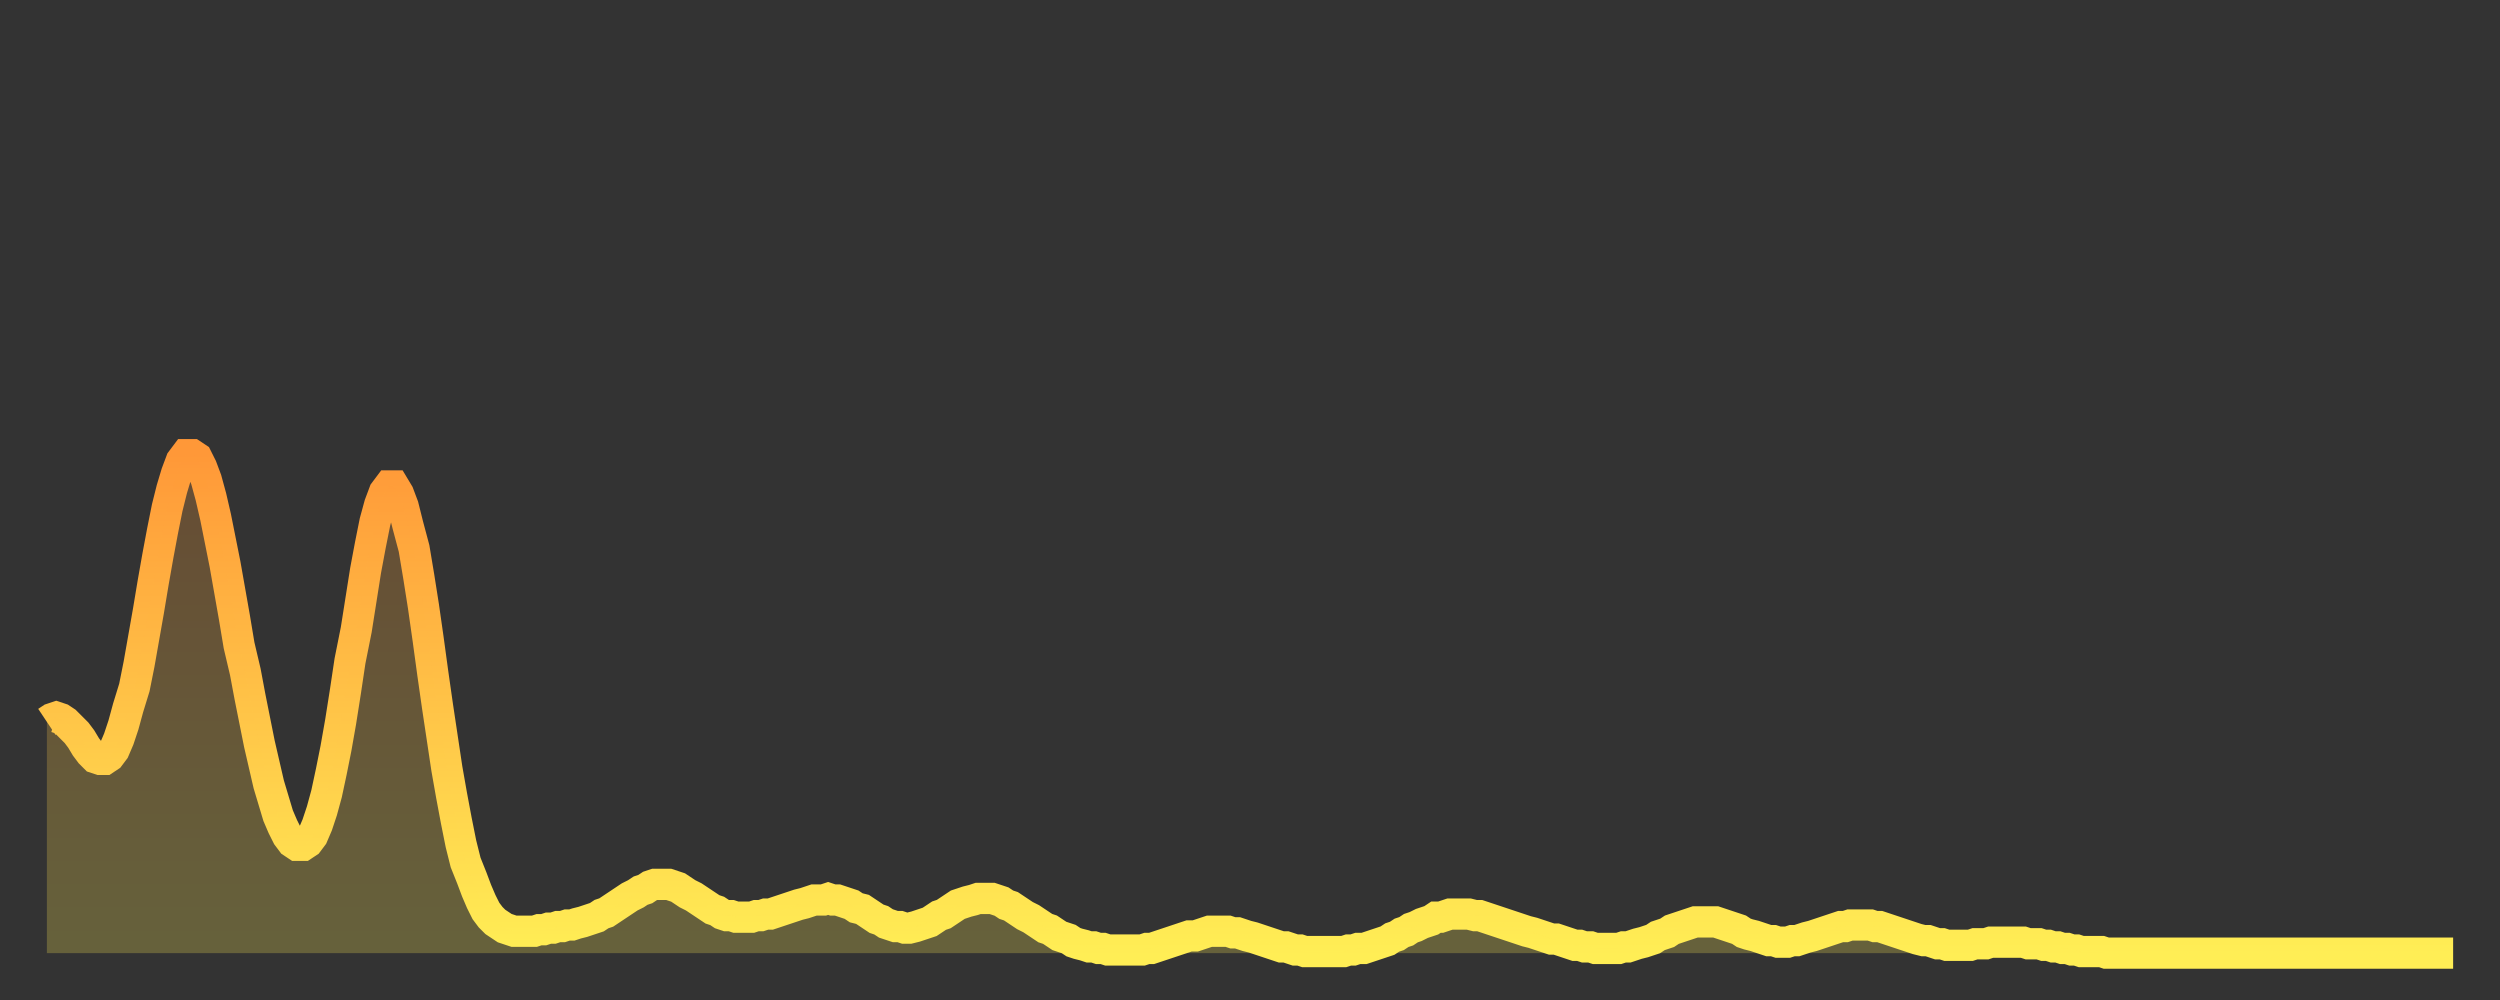
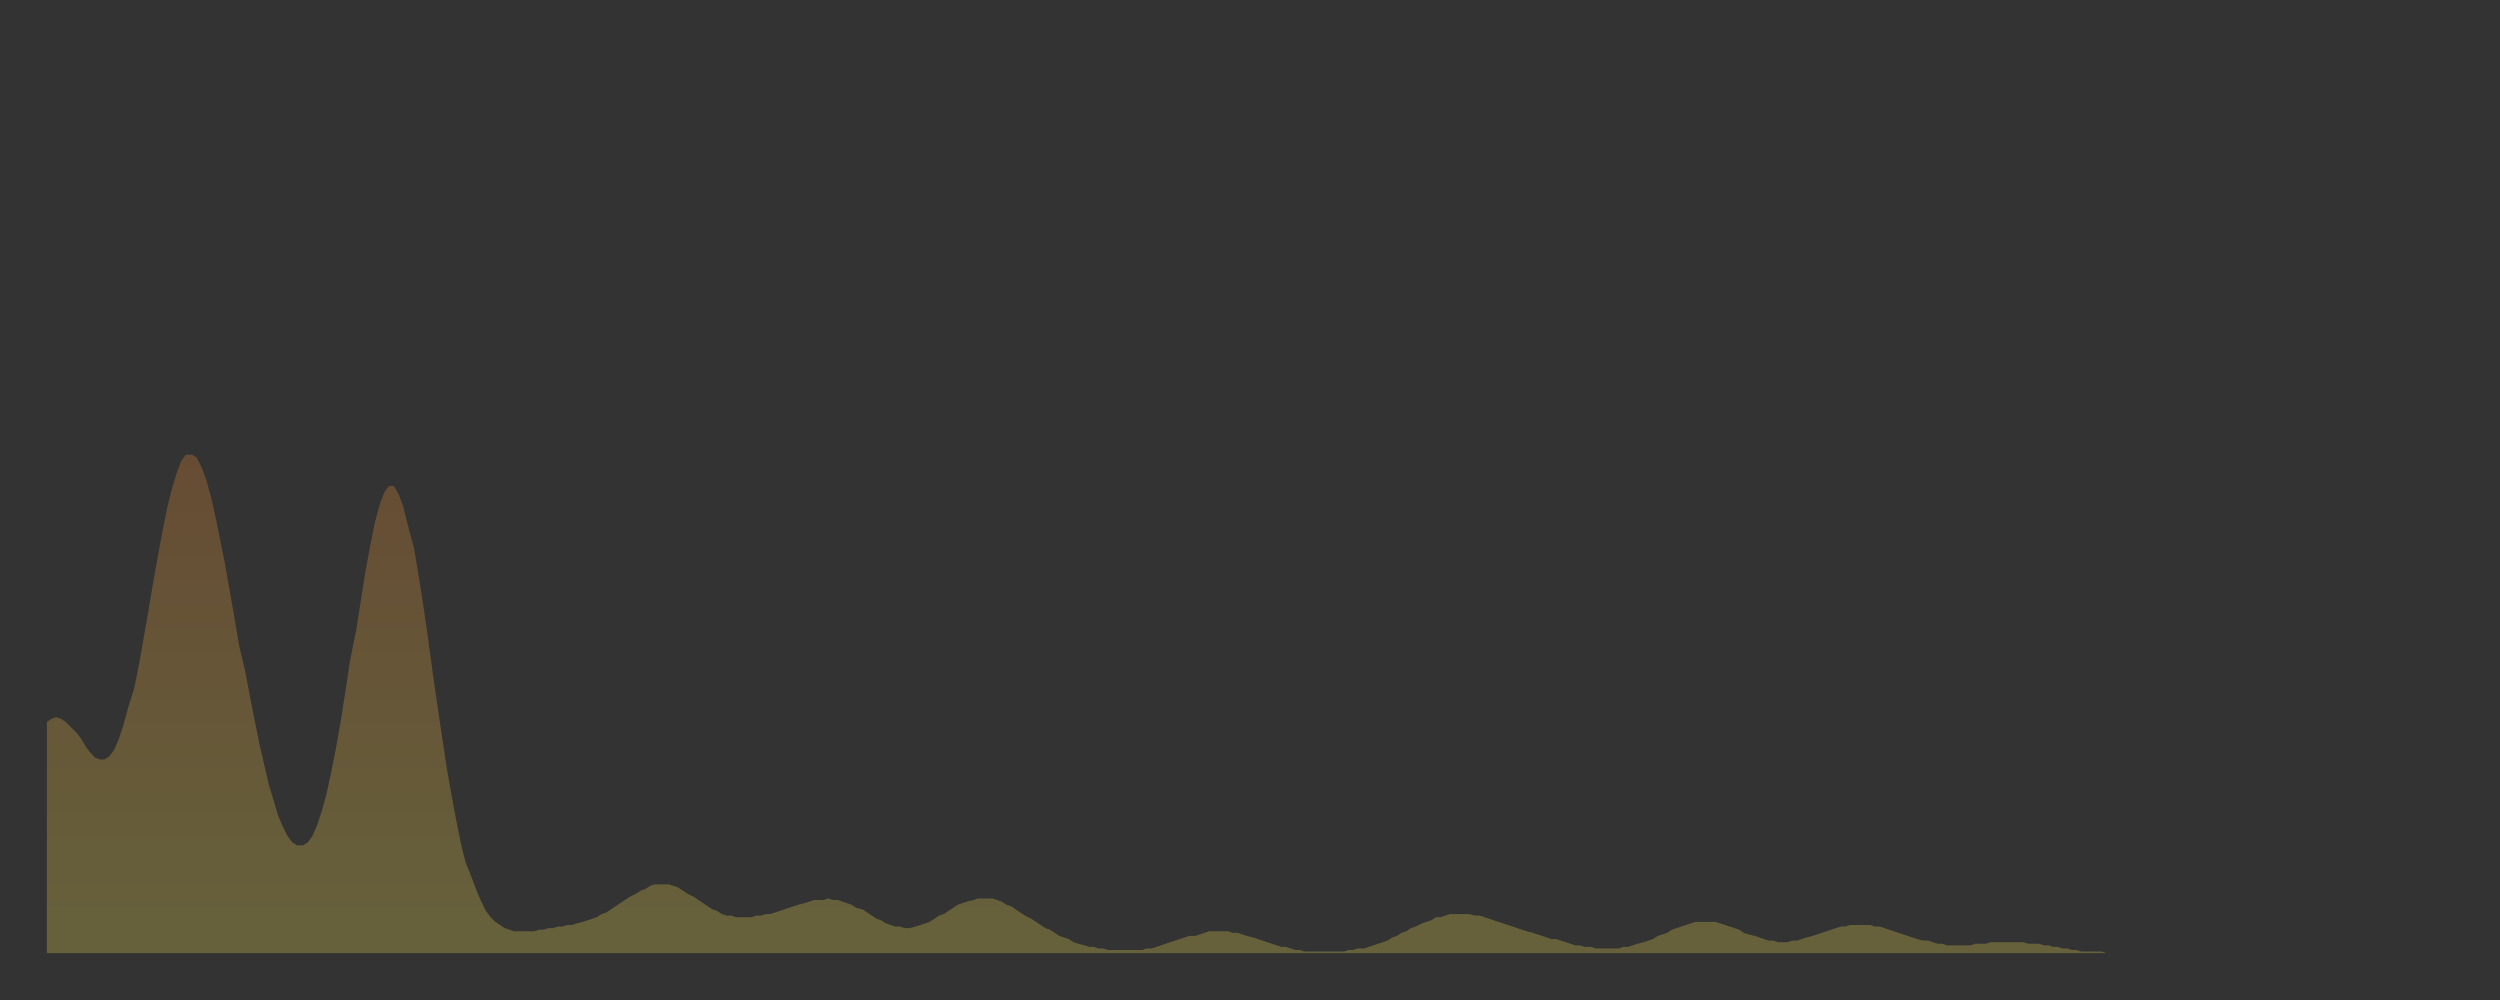
<svg xmlns="http://www.w3.org/2000/svg" baseProfile="full" height="64" version="1.1" width="160">
  <rect width="100%" height="100%" fill="#333333" stroke="none" />
  <defs>
    <linearGradient id="id2330116" x1="0" x2="0" y1="0" y2="1">
      <stop offset="0%" stop-color="#ff9838" />
      <stop offset="50%" stop-color="#ffc347" />
      <stop offset="100%" stop-color="#ffee55" />
    </linearGradient>
  </defs>
  <g transform="translate(3,3)">
    <g>
-       <path d="M 0.0 43.2 0.3 43.0 0.6 42.9 0.9 43.0 1.2 43.2 1.5 43.5 1.9 43.9 2.2 44.3 2.5 44.8 2.8 45.2 3.1 45.5 3.4 45.6 3.7 45.6 4.0 45.4 4.3 45.0 4.6 44.3 4.9 43.4 5.2 42.3 5.6 41.0 5.9 39.5 6.2 37.8 6.5 36.1 6.8 34.3 7.1 32.6 7.4 31.0 7.7 29.5 8.0 28.3 8.3 27.3 8.6 26.5 8.9 26.1 9.3 26.1 9.6 26.3 9.9 26.9 10.2 27.7 10.5 28.8 10.8 30.1 11.1 31.6 11.4 33.1 11.7 34.8 12.0 36.5 12.3 38.3 12.7 40.0 13.0 41.6 13.3 43.1 13.6 44.6 13.9 45.9 14.2 47.2 14.5 48.2 14.8 49.2 15.1 49.9 15.4 50.5 15.7 50.9 16.0 51.1 16.4 51.1 16.7 50.9 17.0 50.5 17.3 49.8 17.6 48.9 17.9 47.8 18.2 46.4 18.5 44.9 18.8 43.2 19.1 41.3 19.4 39.3 19.8 37.3 20.1 35.4 20.4 33.5 20.7 31.9 21.0 30.4 21.3 29.3 21.6 28.5 21.9 28.1 22.2 28.1 22.5 28.6 22.8 29.4 23.1 30.6 23.5 32.1 23.8 33.9 24.1 35.8 24.4 37.9 24.7 40.1 25.0 42.2 25.3 44.2 25.6 46.2 25.9 47.9 26.2 49.5 26.5 51.0 26.8 52.2 27.2 53.2 27.5 54.0 27.8 54.7 28.1 55.3 28.4 55.7 28.7 56.0 29.0 56.2 29.3 56.4 29.6 56.5 29.9 56.6 30.2 56.6 30.6 56.6 30.9 56.6 31.2 56.6 31.5 56.5 31.8 56.5 32.1 56.4 32.4 56.4 32.7 56.3 33.0 56.3 33.3 56.2 33.6 56.2 33.9 56.1 34.3 56.0 34.6 55.9 34.9 55.8 35.2 55.7 35.5 55.5 35.8 55.4 36.1 55.2 36.4 55.0 36.7 54.8 37.0 54.6 37.3 54.4 37.7 54.2 38.0 54.0 38.3 53.9 38.6 53.7 38.9 53.6 39.2 53.6 39.5 53.6 39.8 53.6 40.1 53.7 40.4 53.8 40.7 54.0 41.0 54.2 41.4 54.4 41.7 54.6 42.0 54.8 42.3 55.0 42.6 55.2 42.9 55.3 43.2 55.5 43.5 55.6 43.8 55.6 44.1 55.7 44.4 55.7 44.7 55.7 45.1 55.7 45.4 55.6 45.7 55.6 46.0 55.5 46.3 55.5 46.6 55.4 46.9 55.3 47.2 55.2 47.5 55.1 47.8 55.0 48.1 54.9 48.5 54.8 48.8 54.7 49.1 54.6 49.4 54.6 49.7 54.6 50.0 54.5 50.3 54.6 50.6 54.6 50.9 54.7 51.2 54.8 51.5 54.9 51.8 55.1 52.2 55.2 52.5 55.4 52.8 55.6 53.1 55.8 53.4 55.9 53.7 56.1 54.0 56.2 54.3 56.3 54.6 56.3 54.9 56.4 55.2 56.4 55.6 56.3 55.9 56.2 56.2 56.1 56.5 56.0 56.8 55.8 57.1 55.6 57.4 55.5 57.7 55.3 58.0 55.1 58.3 54.9 58.6 54.8 58.9 54.7 59.3 54.6 59.6 54.5 59.9 54.5 60.2 54.5 60.5 54.5 60.8 54.6 61.1 54.7 61.4 54.9 61.7 55.0 62.0 55.2 62.3 55.4 62.6 55.6 63.0 55.8 63.3 56.0 63.6 56.2 63.9 56.4 64.2 56.5 64.5 56.7 64.8 56.9 65.1 57.0 65.4 57.1 65.7 57.3 66.0 57.4 66.4 57.5 66.7 57.6 67.0 57.6 67.3 57.7 67.6 57.7 67.9 57.8 68.2 57.8 68.5 57.8 68.8 57.8 69.1 57.8 69.4 57.8 69.7 57.8 70.1 57.8 70.4 57.7 70.7 57.7 71.0 57.6 71.3 57.5 71.6 57.4 71.9 57.3 72.2 57.2 72.5 57.1 72.8 57.0 73.1 56.9 73.5 56.9 73.8 56.8 74.1 56.7 74.4 56.6 74.7 56.6 75.0 56.6 75.3 56.6 75.6 56.6 75.9 56.7 76.2 56.7 76.5 56.8 76.8 56.9 77.2 57.0 77.5 57.1 77.8 57.2 78.1 57.3 78.4 57.4 78.7 57.5 79.0 57.6 79.3 57.6 79.6 57.7 79.9 57.8 80.2 57.8 80.5 57.9 80.9 57.9 81.2 57.9 81.5 57.9 81.8 57.9 82.1 57.9 82.4 57.9 82.7 57.9 83.0 57.9 83.3 57.8 83.6 57.8 83.9 57.7 84.3 57.7 84.6 57.6 84.9 57.5 85.2 57.4 85.5 57.3 85.8 57.2 86.1 57.0 86.4 56.9 86.7 56.7 87.0 56.6 87.3 56.4 87.6 56.3 88.0 56.1 88.3 56.0 88.6 55.9 88.9 55.7 89.2 55.7 89.5 55.6 89.8 55.5 90.1 55.5 90.4 55.5 90.7 55.5 91.0 55.5 91.4 55.6 91.7 55.6 92.0 55.7 92.3 55.8 92.6 55.9 92.9 56.0 93.2 56.1 93.5 56.2 93.8 56.3 94.1 56.4 94.4 56.5 94.7 56.6 95.1 56.7 95.4 56.8 95.7 56.9 96.0 57.0 96.3 57.1 96.6 57.1 96.9 57.2 97.2 57.3 97.5 57.4 97.8 57.5 98.1 57.5 98.4 57.6 98.8 57.6 99.1 57.7 99.4 57.7 99.7 57.7 100.0 57.7 100.3 57.7 100.6 57.7 100.9 57.6 101.2 57.6 101.5 57.5 101.8 57.4 102.2 57.3 102.5 57.2 102.8 57.1 103.1 56.9 103.4 56.8 103.7 56.7 104.0 56.5 104.3 56.4 104.6 56.3 104.9 56.2 105.2 56.1 105.5 56.0 105.9 56.0 106.2 56.0 106.5 56.0 106.8 56.0 107.1 56.1 107.4 56.2 107.7 56.3 108.0 56.4 108.3 56.5 108.6 56.7 108.9 56.8 109.3 56.9 109.6 57.0 109.9 57.1 110.2 57.2 110.5 57.2 110.8 57.3 111.1 57.3 111.4 57.3 111.7 57.2 112.0 57.2 112.3 57.1 112.6 57.0 113.0 56.9 113.3 56.8 113.6 56.7 113.9 56.6 114.2 56.5 114.5 56.4 114.8 56.3 115.1 56.3 115.4 56.2 115.7 56.2 116.0 56.2 116.3 56.2 116.7 56.2 117.0 56.3 117.3 56.3 117.6 56.4 117.9 56.5 118.2 56.6 118.5 56.7 118.8 56.8 119.1 56.9 119.4 57.0 119.7 57.1 120.1 57.2 120.4 57.2 120.7 57.3 121.0 57.4 121.3 57.4 121.6 57.5 121.9 57.5 122.2 57.5 122.5 57.5 122.8 57.5 123.1 57.5 123.4 57.4 123.8 57.4 124.1 57.4 124.4 57.3 124.7 57.3 125.0 57.3 125.3 57.3 125.6 57.3 125.9 57.3 126.2 57.3 126.5 57.3 126.8 57.4 127.2 57.4 127.5 57.4 127.8 57.5 128.1 57.5 128.4 57.6 128.7 57.6 129.0 57.7 129.3 57.7 129.6 57.8 129.9 57.8 130.2 57.9 130.5 57.9 130.9 57.9 131.2 57.9 131.5 57.9 131.8 58.0 132.1 58.0 132.4 58.0 132.7 58.0 133.0 58.0 133.3 58.0 133.6 58.0 133.9 58.0 134.2 58.0 134.6 58.0 134.9 58.0 135.2 58.0 135.5 58.0 135.8 58.0 136.1 58.0 136.4 58.0 136.7 58.0 137.0 58.0 137.3 58.0 137.6 58.0 138.0 58.0 138.3 58.0 138.6 58.0 138.9 58.0 139.2 58.0 139.5 58.0 139.8 58.0 140.1 58.0 140.4 58.0 140.7 58.0 141.0 58.0 141.3 58.0 141.7 58.0 142.0 58.0 142.3 58.0 142.6 58.0 142.9 58.0 143.2 58.0 143.5 58.0 143.8 58.0 144.1 58.0 144.4 58.0 144.7 58.0 145.1 58.0 145.4 58.0 145.7 58.0 146.0 58.0 146.3 58.0 146.6 58.0 146.9 58.0 147.2 58.0 147.5 58.0 147.8 58.0 148.1 58.0 148.4 58.0 148.8 58.0 149.1 58.0 149.4 58.0 149.7 58.0 150.0 58.0 150.3 58.0 150.6 58.0 150.9 58.0 151.2 58.0 151.5 58.0 151.8 58.0 152.1 58.0 152.5 58.0 152.8 58.0 153.1 58.0 153.4 58.0 153.7 58.0 154.0 58.0" fill="none" id="graph-curve" opacity="1" stroke="url(#id2330116)" stroke-width="2" />
      <path d="M 0 58 L 0.0 43.2 0.3 43.0 0.6 42.9 0.9 43.0 1.2 43.2 1.5 43.5 1.9 43.9 2.2 44.3 2.5 44.8 2.8 45.2 3.1 45.5 3.4 45.6 3.7 45.6 4.0 45.4 4.3 45.0 4.6 44.3 4.9 43.4 5.2 42.3 5.6 41.0 5.9 39.5 6.2 37.8 6.5 36.1 6.8 34.3 7.1 32.6 7.4 31.0 7.7 29.5 8.0 28.3 8.3 27.3 8.6 26.5 8.9 26.1 9.3 26.1 9.6 26.3 9.9 26.9 10.2 27.7 10.5 28.8 10.8 30.1 11.1 31.6 11.4 33.1 11.7 34.8 12.0 36.5 12.3 38.3 12.7 40.0 13.0 41.6 13.3 43.1 13.6 44.6 13.9 45.9 14.2 47.2 14.5 48.2 14.8 49.2 15.1 49.9 15.4 50.5 15.7 50.9 16.0 51.1 16.4 51.1 16.7 50.9 17.0 50.5 17.3 49.8 17.6 48.9 17.9 47.8 18.2 46.4 18.5 44.9 18.8 43.2 19.1 41.3 19.4 39.3 19.8 37.3 20.1 35.4 20.4 33.5 20.7 31.9 21.0 30.4 21.3 29.3 21.6 28.5 21.9 28.1 22.2 28.1 22.5 28.6 22.8 29.4 23.1 30.6 23.5 32.1 23.8 33.9 24.1 35.8 24.4 37.9 24.7 40.1 25.0 42.2 25.3 44.2 25.6 46.2 25.9 47.9 26.2 49.5 26.5 51.0 26.8 52.2 27.2 53.2 27.5 54.0 27.8 54.7 28.1 55.3 28.4 55.7 28.7 56.0 29.0 56.2 29.3 56.4 29.6 56.5 29.9 56.6 30.2 56.6 30.6 56.6 30.9 56.6 31.2 56.6 31.5 56.5 31.8 56.5 32.1 56.4 32.4 56.4 32.7 56.3 33.0 56.3 33.3 56.2 33.6 56.2 33.9 56.1 34.3 56.0 34.6 55.9 34.9 55.8 35.2 55.7 35.5 55.5 35.8 55.4 36.1 55.2 36.4 55.0 36.7 54.8 37.0 54.6 37.3 54.4 37.7 54.2 38.0 54.0 38.3 53.9 38.6 53.7 38.9 53.6 39.2 53.6 39.5 53.6 39.8 53.6 40.1 53.7 40.4 53.8 40.7 54.0 41.0 54.2 41.4 54.4 41.7 54.6 42.0 54.8 42.3 55.0 42.6 55.2 42.9 55.3 43.2 55.5 43.5 55.6 43.8 55.6 44.1 55.7 44.4 55.7 44.7 55.7 45.1 55.7 45.4 55.6 45.7 55.6 46.0 55.5 46.3 55.5 46.6 55.4 46.9 55.3 47.2 55.2 47.5 55.1 47.8 55.0 48.1 54.9 48.5 54.8 48.8 54.7 49.1 54.6 49.4 54.6 49.7 54.6 50.0 54.5 50.3 54.6 50.6 54.6 50.9 54.7 51.2 54.8 51.5 54.9 51.8 55.1 52.2 55.2 52.5 55.4 52.8 55.6 53.1 55.8 53.4 55.9 53.7 56.1 54.0 56.2 54.3 56.3 54.6 56.3 54.9 56.4 55.2 56.4 55.6 56.3 55.9 56.2 56.2 56.1 56.5 56.0 56.8 55.8 57.1 55.6 57.4 55.5 57.7 55.3 58.0 55.1 58.3 54.9 58.6 54.8 58.9 54.7 59.3 54.6 59.6 54.5 59.9 54.5 60.2 54.5 60.5 54.5 60.8 54.6 61.1 54.7 61.4 54.9 61.7 55.0 62.0 55.2 62.3 55.4 62.6 55.6 63.0 55.8 63.3 56.0 63.6 56.2 63.9 56.4 64.2 56.5 64.5 56.7 64.8 56.9 65.1 57.0 65.4 57.1 65.7 57.3 66.0 57.4 66.4 57.5 66.7 57.6 67.0 57.6 67.3 57.7 67.6 57.7 67.9 57.8 68.2 57.8 68.5 57.8 68.8 57.8 69.1 57.8 69.4 57.8 69.7 57.8 70.1 57.8 70.4 57.7 70.7 57.7 71.0 57.6 71.3 57.5 71.6 57.4 71.9 57.3 72.2 57.2 72.5 57.1 72.8 57.0 73.1 56.9 73.5 56.9 73.8 56.8 74.1 56.7 74.4 56.6 74.7 56.6 75.0 56.6 75.3 56.6 75.6 56.6 75.9 56.7 76.2 56.7 76.5 56.8 76.8 56.9 77.2 57.0 77.5 57.1 77.8 57.2 78.1 57.3 78.4 57.4 78.7 57.5 79.0 57.6 79.3 57.6 79.6 57.7 79.9 57.8 80.2 57.8 80.5 57.9 80.9 57.9 81.2 57.9 81.5 57.9 81.8 57.9 82.1 57.9 82.4 57.9 82.7 57.9 83.0 57.9 83.3 57.8 83.6 57.8 83.9 57.7 84.3 57.7 84.6 57.6 84.9 57.5 85.2 57.4 85.5 57.3 85.8 57.2 86.1 57.0 86.4 56.9 86.7 56.7 87.0 56.6 87.3 56.4 87.6 56.3 88.0 56.1 88.3 56.0 88.6 55.9 88.9 55.7 89.2 55.7 89.5 55.6 89.8 55.5 90.1 55.5 90.4 55.5 90.7 55.5 91.0 55.5 91.4 55.6 91.7 55.6 92.0 55.7 92.3 55.8 92.6 55.9 92.9 56.0 93.2 56.1 93.5 56.2 93.8 56.3 94.1 56.4 94.4 56.5 94.7 56.6 95.1 56.7 95.4 56.8 95.7 56.9 96.0 57.0 96.3 57.1 96.6 57.1 96.9 57.2 97.2 57.3 97.5 57.4 97.8 57.5 98.1 57.5 98.4 57.6 98.8 57.6 99.1 57.7 99.4 57.7 99.7 57.7 100.0 57.7 100.3 57.7 100.6 57.7 100.9 57.6 101.2 57.6 101.5 57.5 101.8 57.4 102.2 57.3 102.5 57.2 102.8 57.1 103.1 56.9 103.4 56.8 103.7 56.7 104.0 56.5 104.3 56.4 104.6 56.3 104.9 56.2 105.2 56.1 105.5 56.0 105.9 56.0 106.2 56.0 106.5 56.0 106.8 56.0 107.1 56.1 107.4 56.2 107.7 56.3 108.0 56.4 108.3 56.5 108.6 56.7 108.9 56.8 109.3 56.9 109.6 57.0 109.9 57.1 110.2 57.2 110.5 57.2 110.8 57.3 111.1 57.3 111.4 57.3 111.7 57.2 112.0 57.2 112.3 57.1 112.6 57.0 113.0 56.9 113.3 56.8 113.6 56.7 113.9 56.6 114.2 56.5 114.5 56.4 114.8 56.3 115.1 56.3 115.4 56.2 115.7 56.2 116.0 56.2 116.3 56.2 116.7 56.2 117.0 56.3 117.3 56.3 117.6 56.4 117.9 56.5 118.2 56.6 118.5 56.7 118.8 56.8 119.1 56.9 119.4 57.0 119.7 57.1 120.1 57.2 120.4 57.2 120.7 57.3 121.0 57.4 121.3 57.4 121.6 57.5 121.9 57.5 122.2 57.5 122.5 57.5 122.8 57.5 123.1 57.5 123.4 57.4 123.8 57.4 124.1 57.4 124.4 57.3 124.7 57.3 125.0 57.3 125.3 57.3 125.6 57.3 125.9 57.3 126.2 57.3 126.5 57.3 126.8 57.4 127.2 57.4 127.5 57.4 127.8 57.5 128.1 57.5 128.4 57.6 128.7 57.6 129.0 57.7 129.3 57.7 129.6 57.8 129.9 57.8 130.2 57.9 130.5 57.9 130.9 57.9 131.2 57.9 131.5 57.9 131.8 58.0 132.1 58.0 132.4 58.0 132.7 58.0 133.0 58.0 133.3 58.0 133.6 58.0 133.9 58.0 134.2 58.0 134.6 58.0 134.9 58.0 135.2 58.0 135.5 58.0 135.8 58.0 136.1 58.0 136.4 58.0 136.7 58.0 137.0 58.0 137.3 58.0 137.6 58.0 138.0 58.0 138.3 58.0 138.6 58.0 138.9 58.0 139.2 58.0 139.5 58.0 139.8 58.0 140.1 58.0 140.4 58.0 140.7 58.0 141.0 58.0 141.3 58.0 141.7 58.0 142.0 58.0 142.3 58.0 142.6 58.0 142.9 58.0 143.2 58.0 143.5 58.0 143.8 58.0 144.1 58.0 144.4 58.0 144.7 58.0 145.1 58.0 145.4 58.0 145.7 58.0 146.0 58.0 146.3 58.0 146.6 58.0 146.9 58.0 147.2 58.0 147.5 58.0 147.8 58.0 148.1 58.0 148.4 58.0 148.8 58.0 149.1 58.0 149.4 58.0 149.7 58.0 150.0 58.0 150.3 58.0 150.6 58.0 150.9 58.0 151.2 58.0 151.5 58.0 151.8 58.0 152.1 58.0 152.5 58.0 152.8 58.0 153.1 58.0 153.4 58.0 153.7 58.0 154.0 58.0 154 58" fill="url(#id2330116)" fill-opacity=".25" id="graph-shadow" />
    </g>
  </g>
</svg>